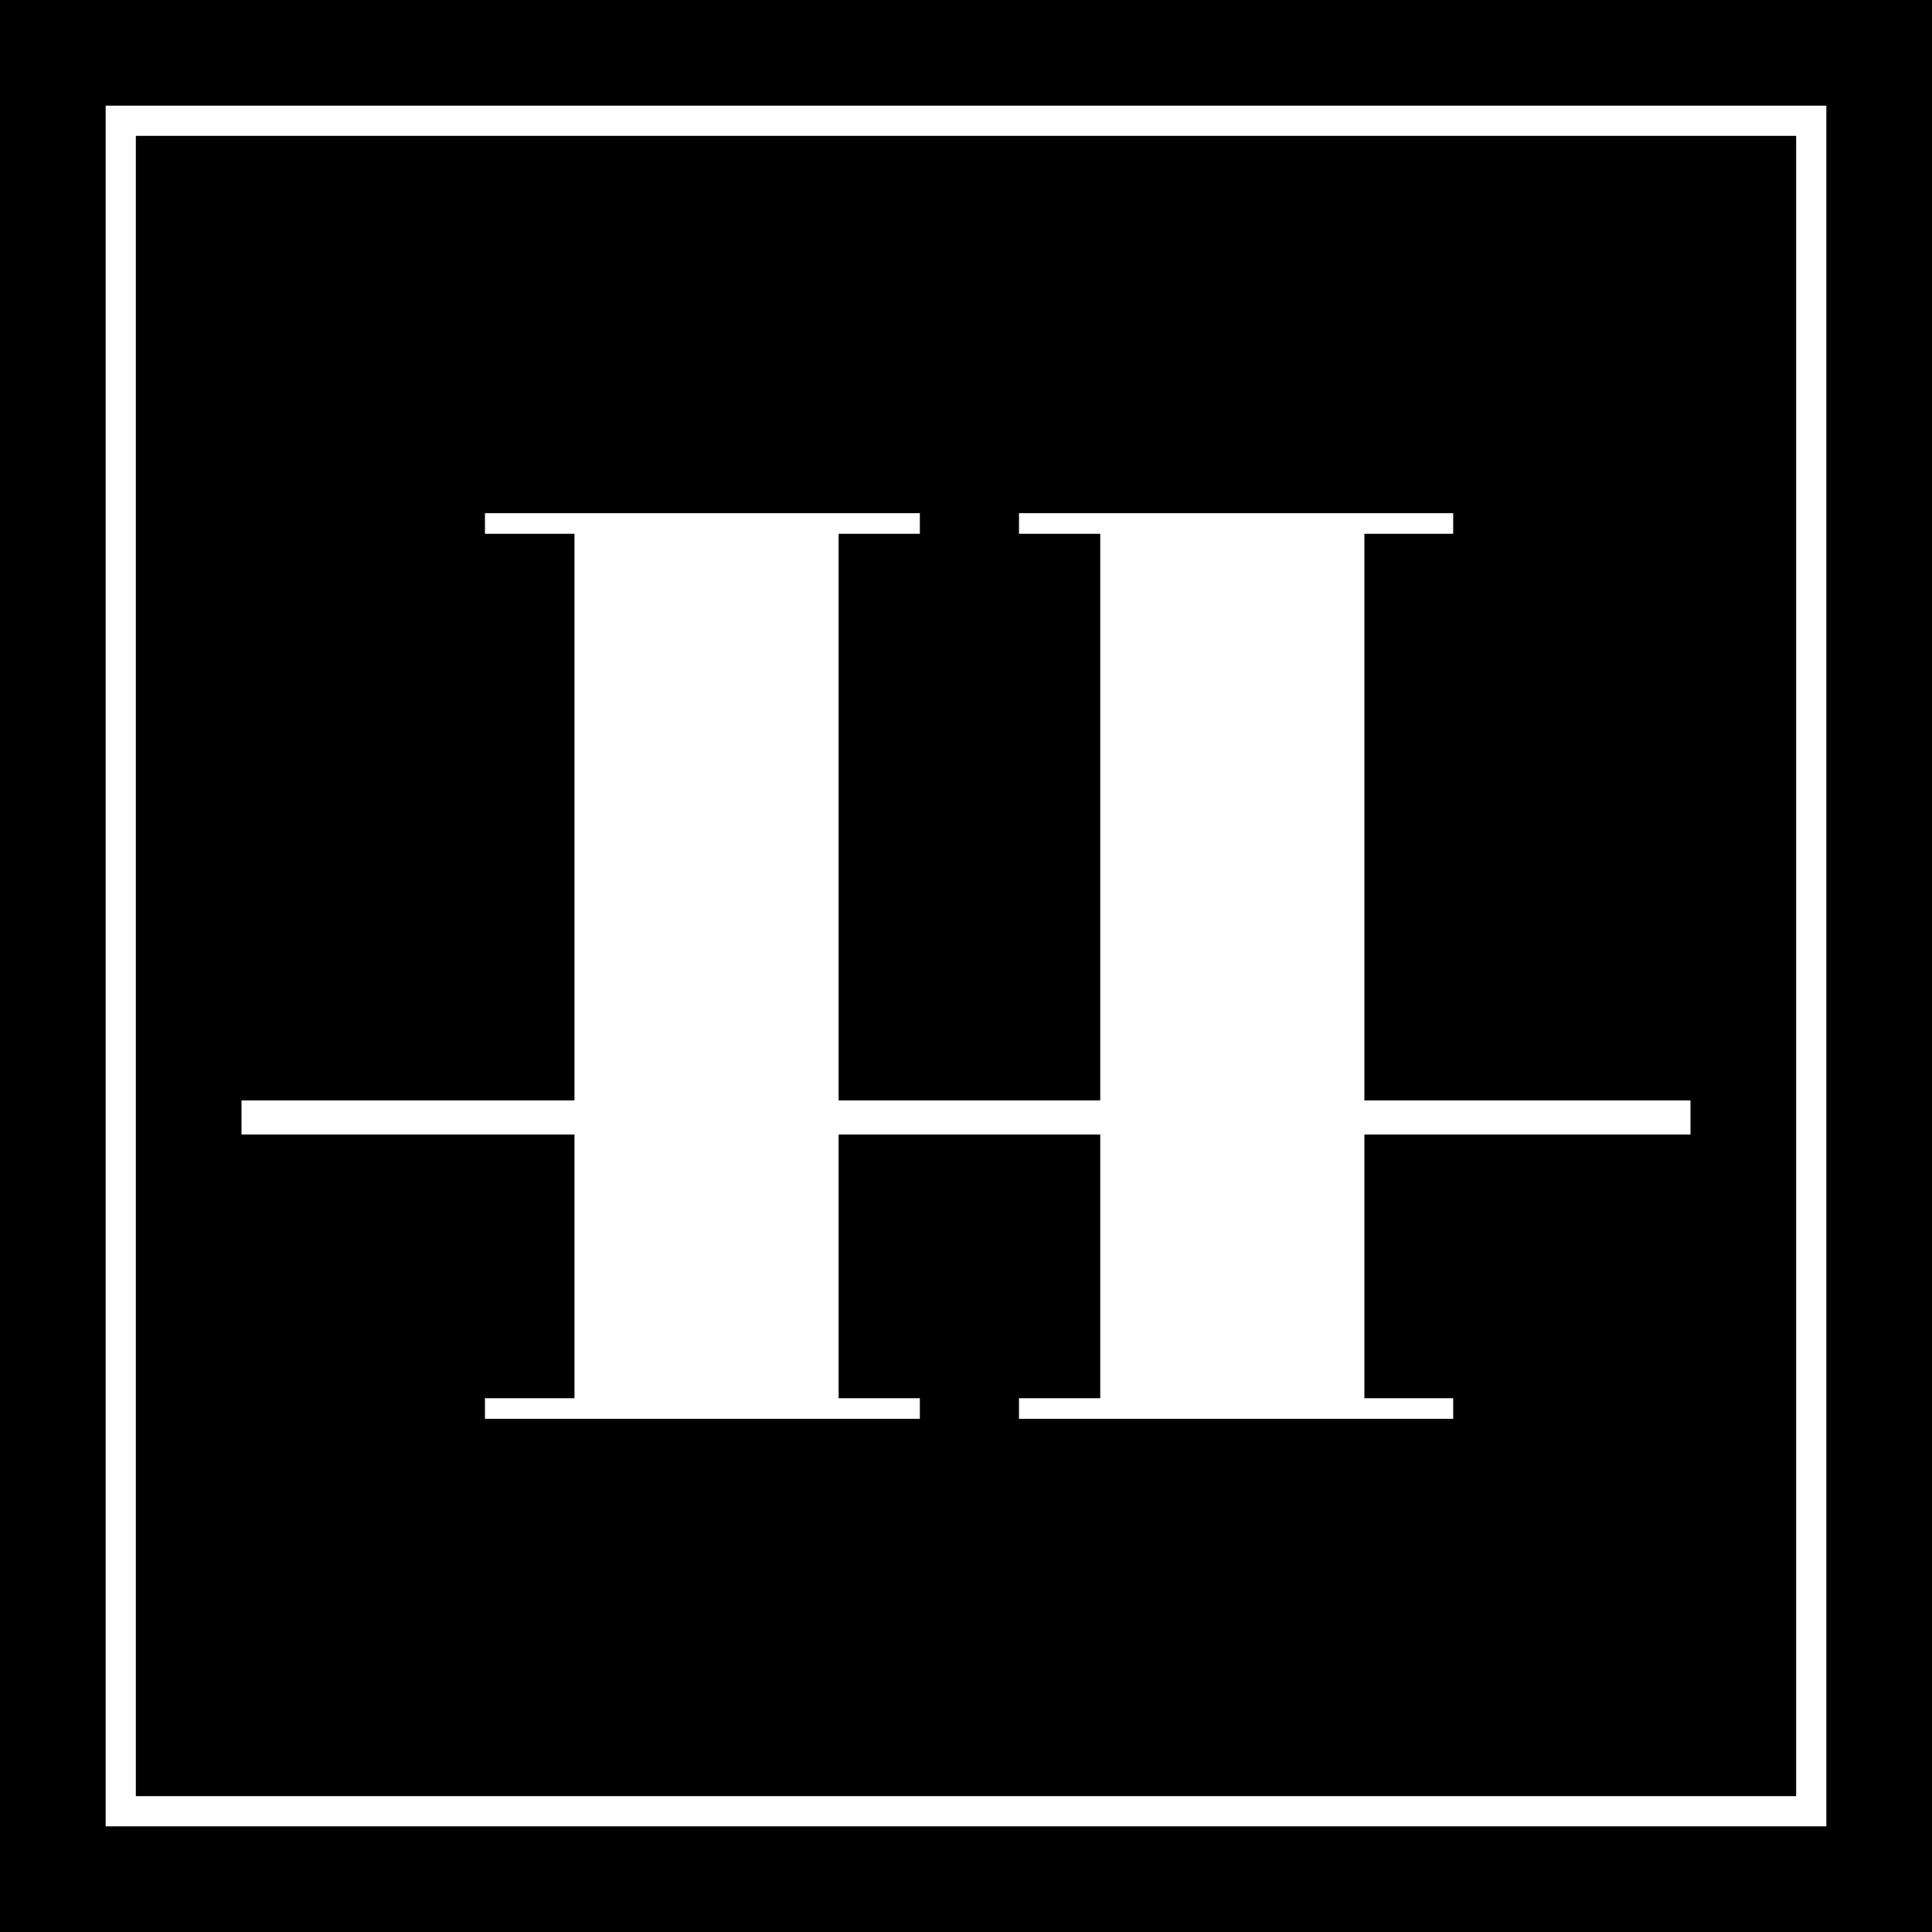
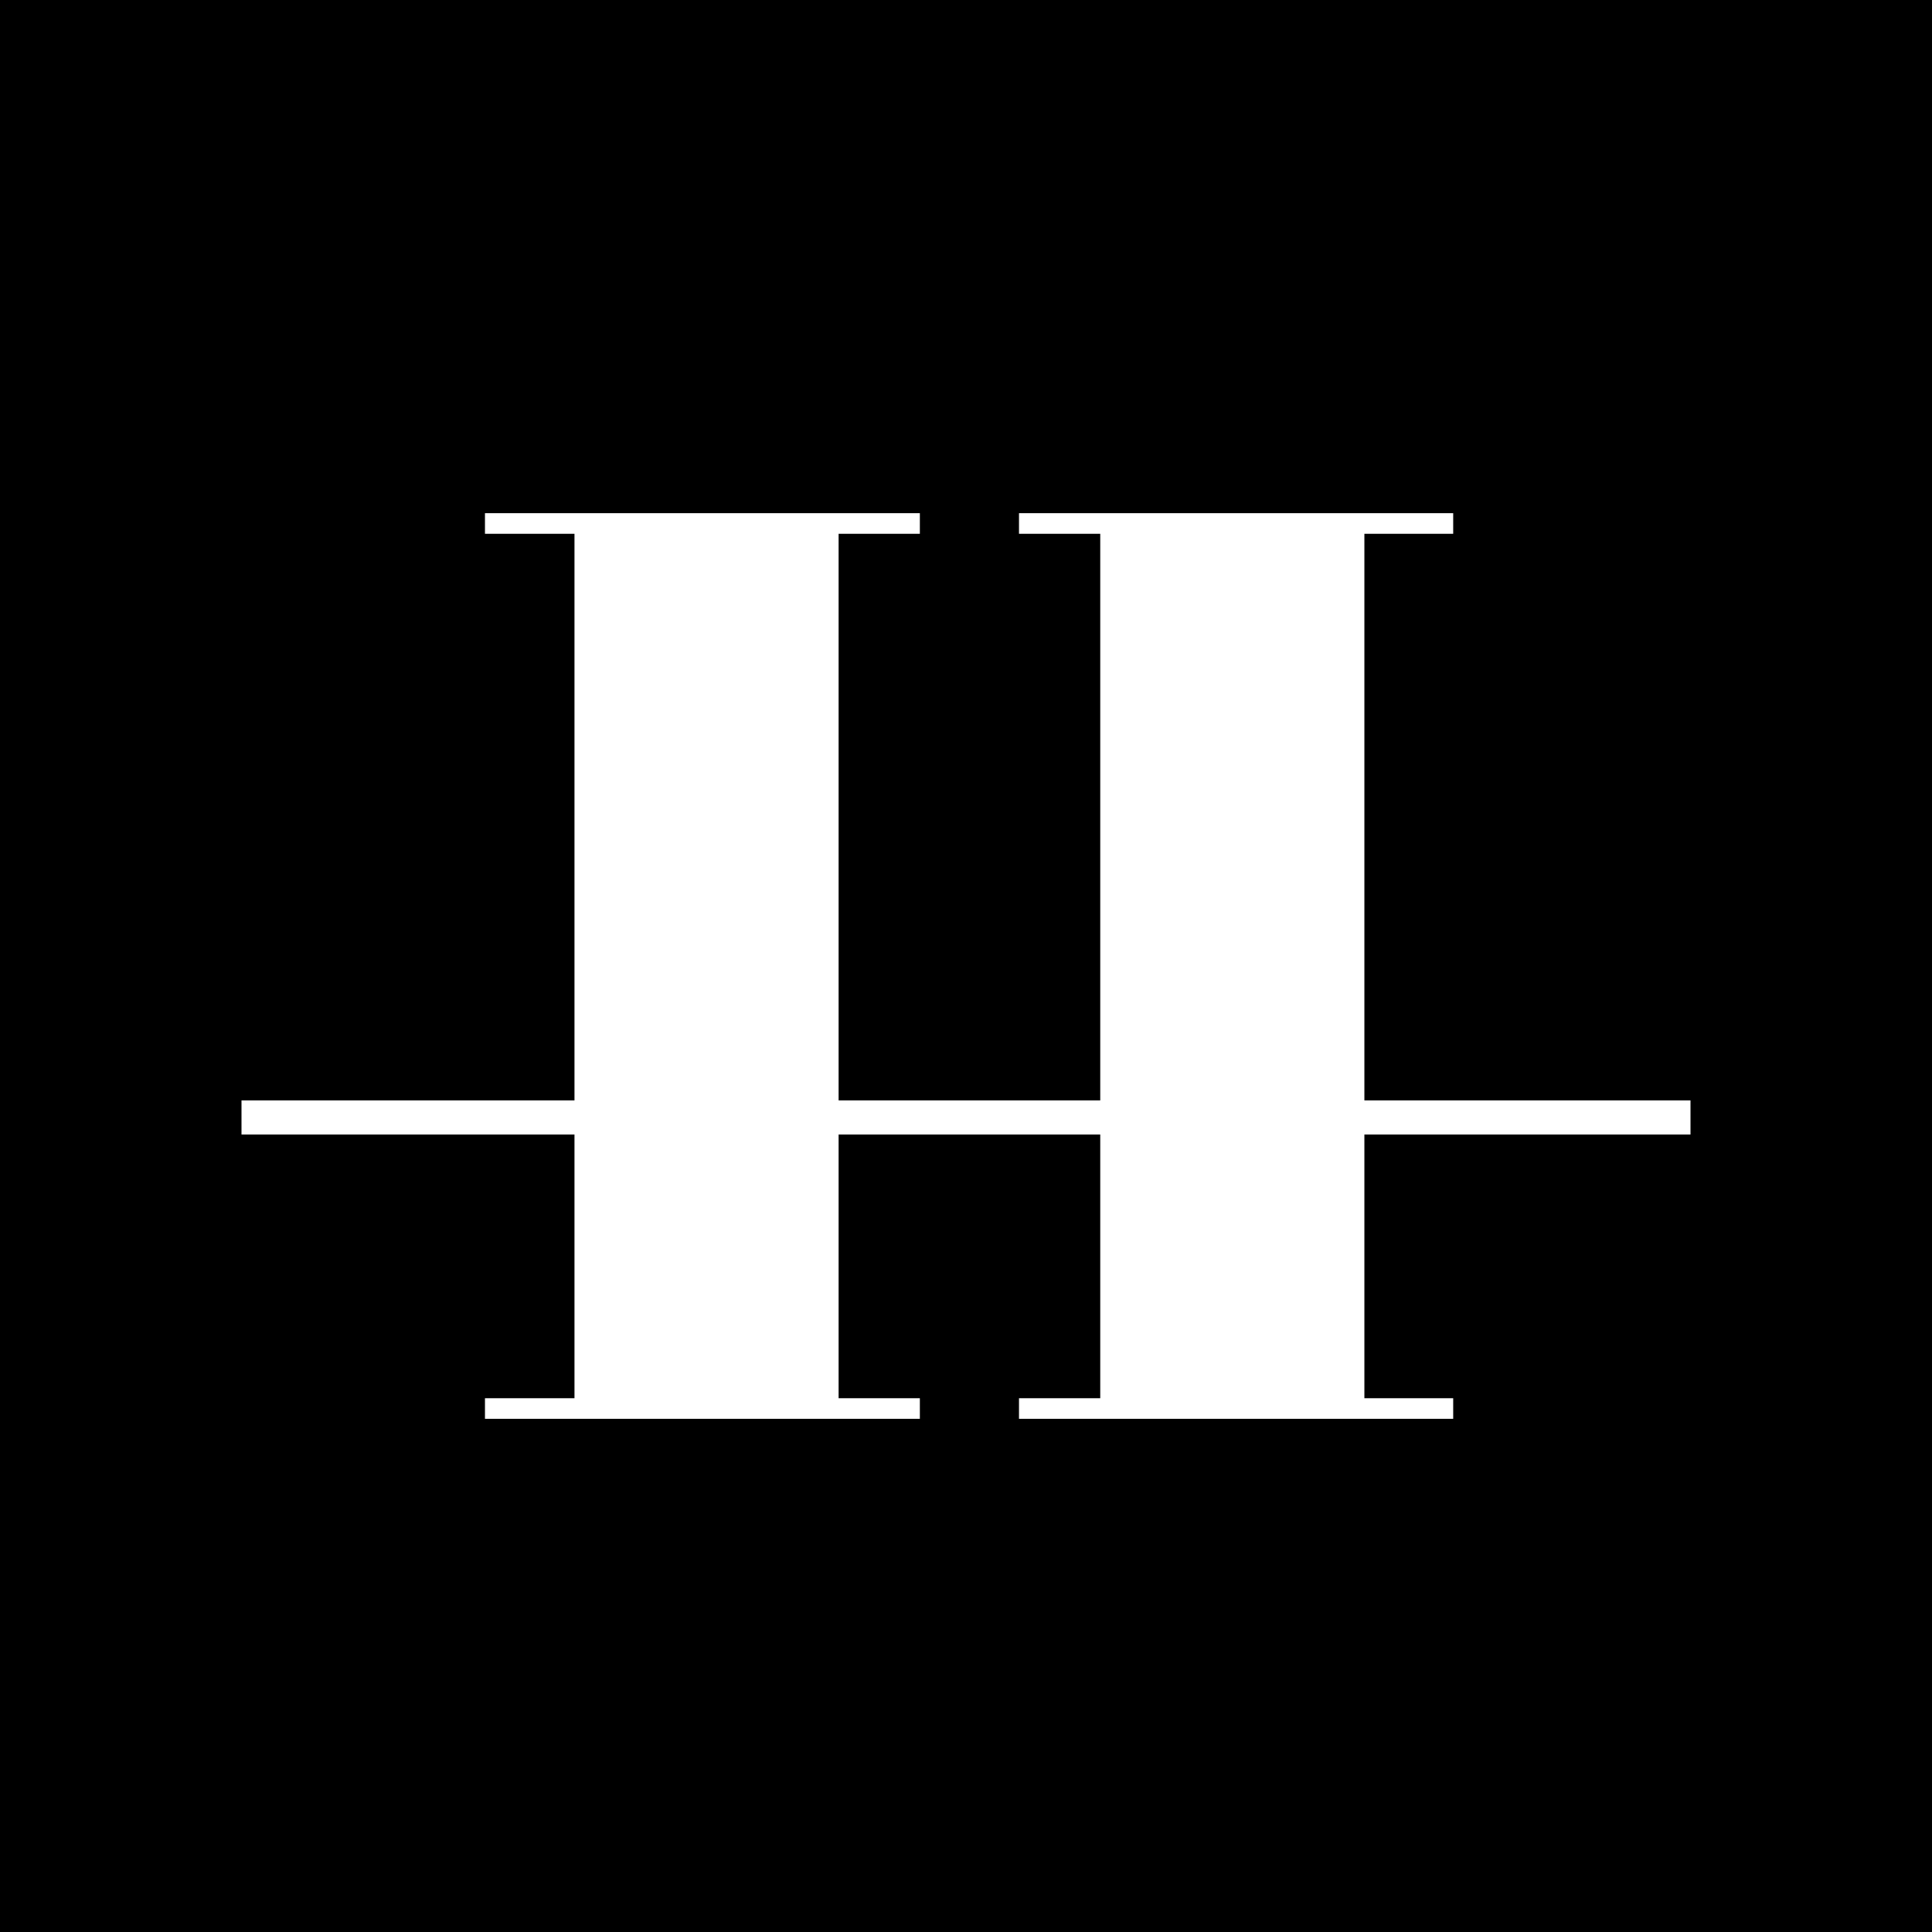
<svg xmlns="http://www.w3.org/2000/svg" width="128px" height="128px" viewBox="0 0 128 128" version="1.1">
  <title>HAMI-logo-navbar-128x128-completed</title>
  <g id="logo-navbar-128x128-completed" stroke="none" stroke-width="1" fill="none" fill-rule="evenodd">
    <g id="Group">
      <rect id="Rectangle" fill="#000000" x="0" y="0" width="128" height="128" />
-       <rect id="internal-line" stroke="#FFFFFF" stroke-width="2" x="8" y="8" width="112" height="112" />
      <g id="g10" transform="translate(64, 64) scale(-1, 1) rotate(180) translate(-64, -64) translate(16, 34)" fill="#FFFFFF">
        <polygon id="path12" points="16.13 1.364 22.061 1.364 22.061 18.834 -1.91411809e-14 18.834 -1.91411809e-14 21.096 22.061 21.096 22.061 58.635 16.13 58.635 16.13 60 44.943 60 44.943 58.635 39.56 58.635 39.56 21.096 56.894 21.096 56.894 58.635 51.511 58.635 51.511 60 80.278 60 80.278 58.635 74.394 58.635 74.394 21.096 96 21.096 96 18.834 74.394 18.834 74.394 1.364 80.278 1.364 80.278 0 51.511 0 51.511 1.364 56.894 1.364 56.894 18.834 39.56 18.834 39.56 1.364 44.943 1.364 44.943 0 16.13 0" />
      </g>
    </g>
  </g>
</svg>